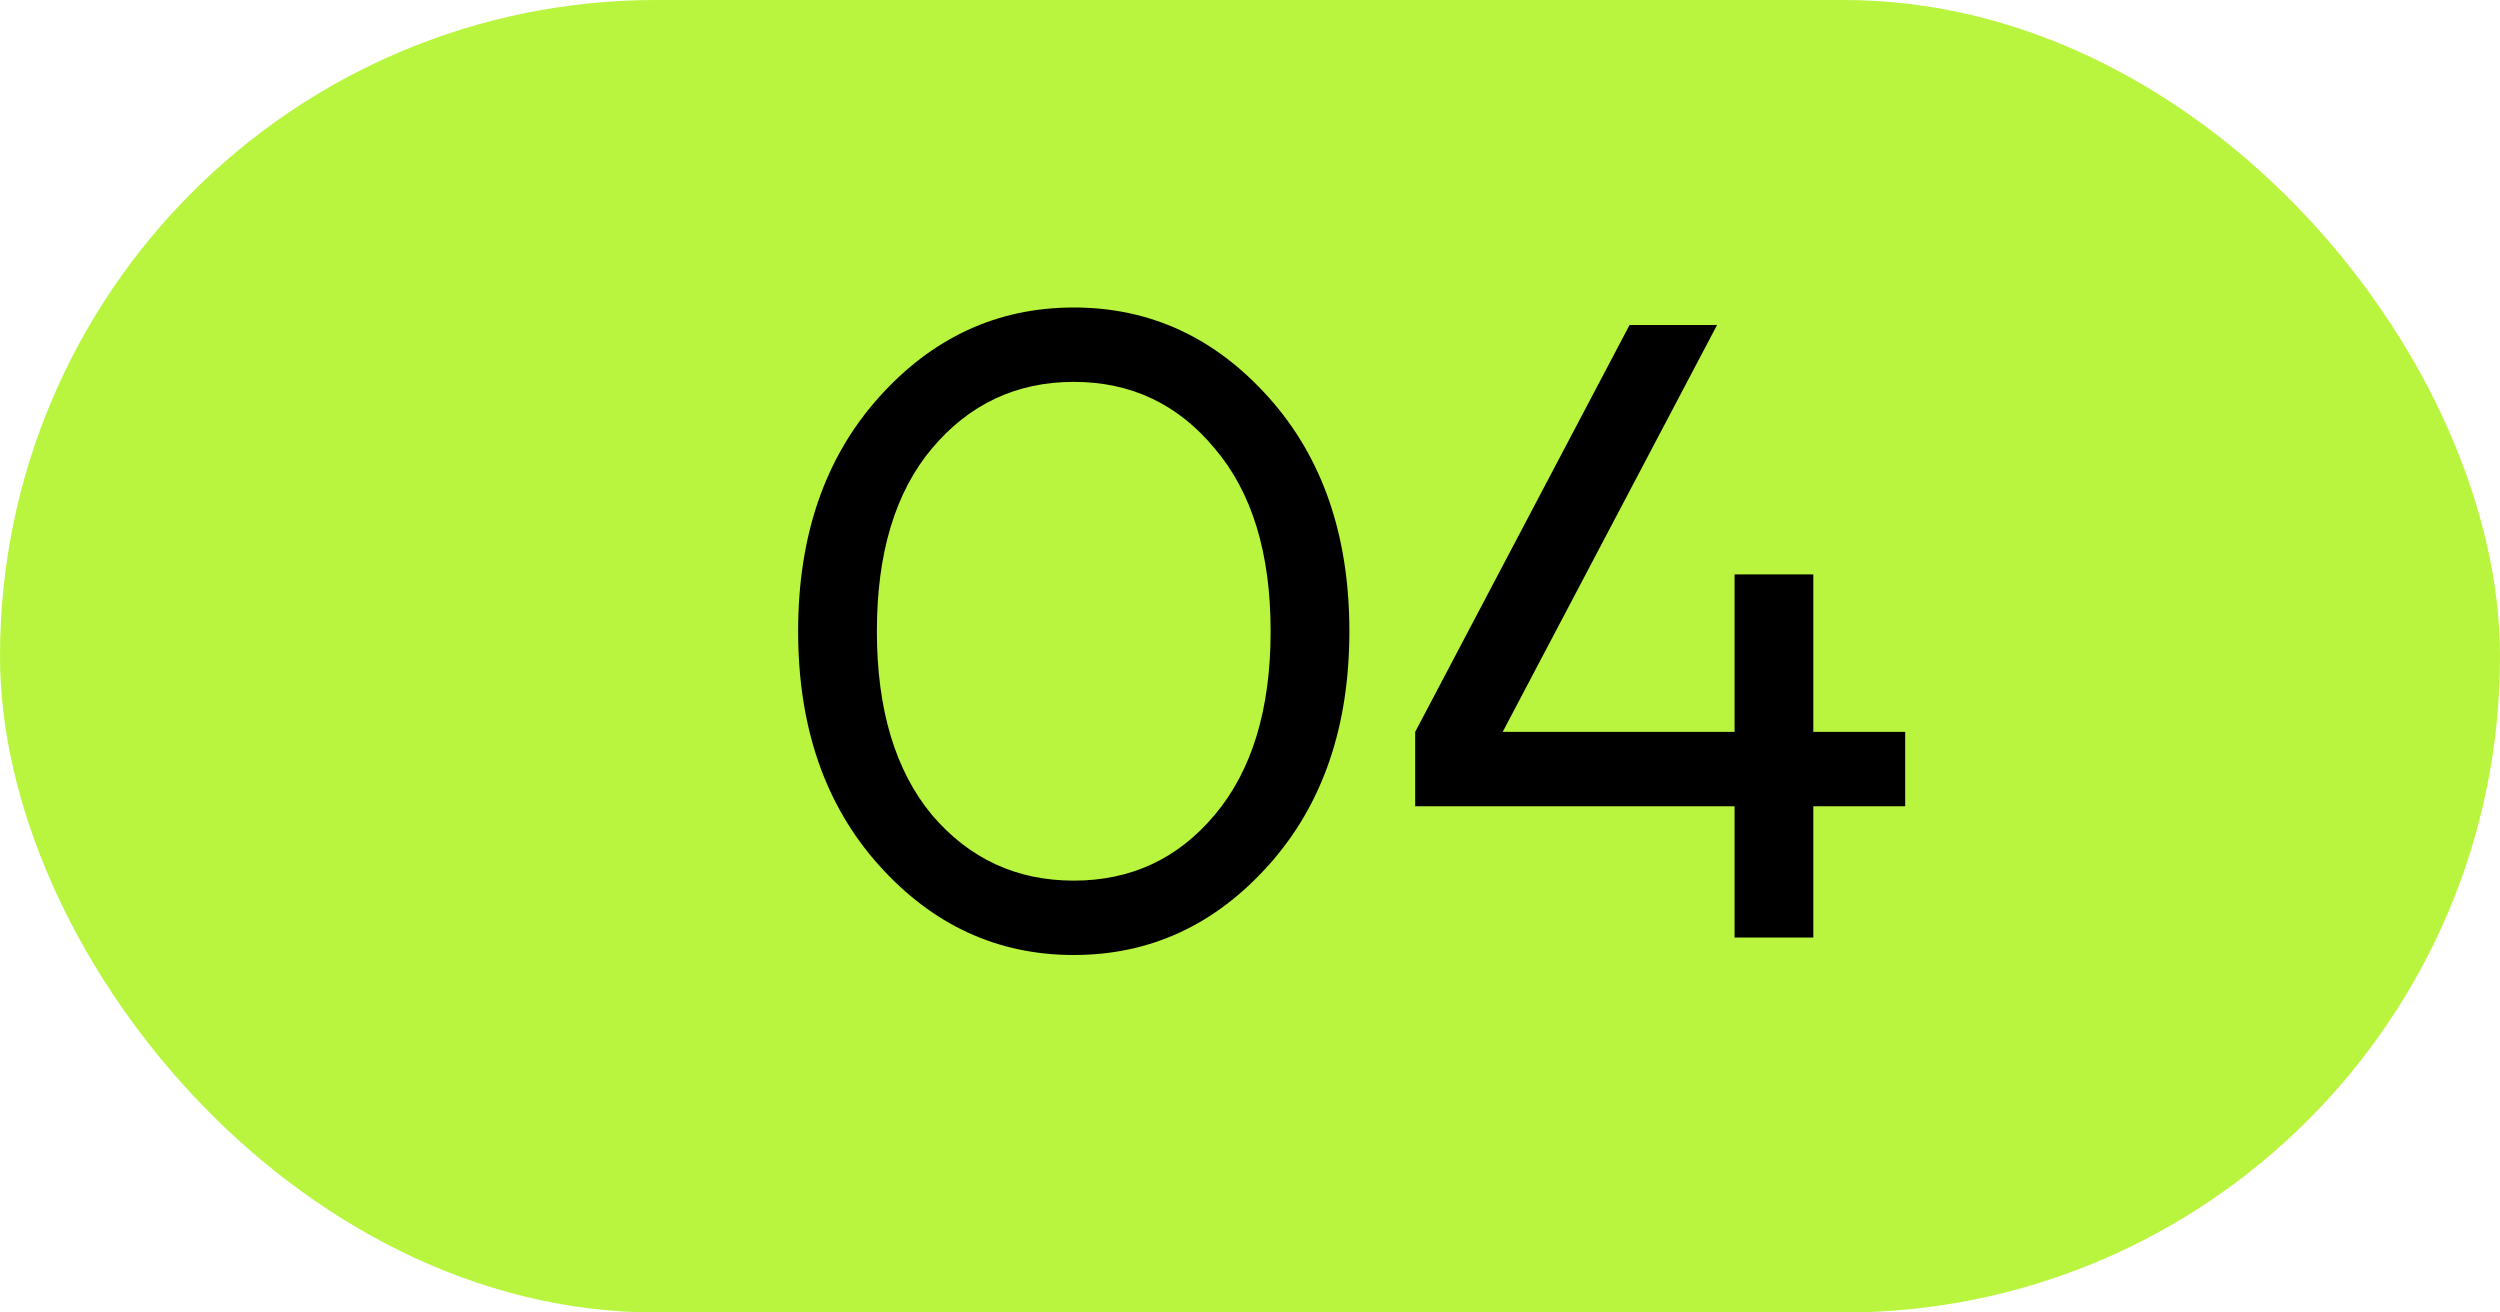
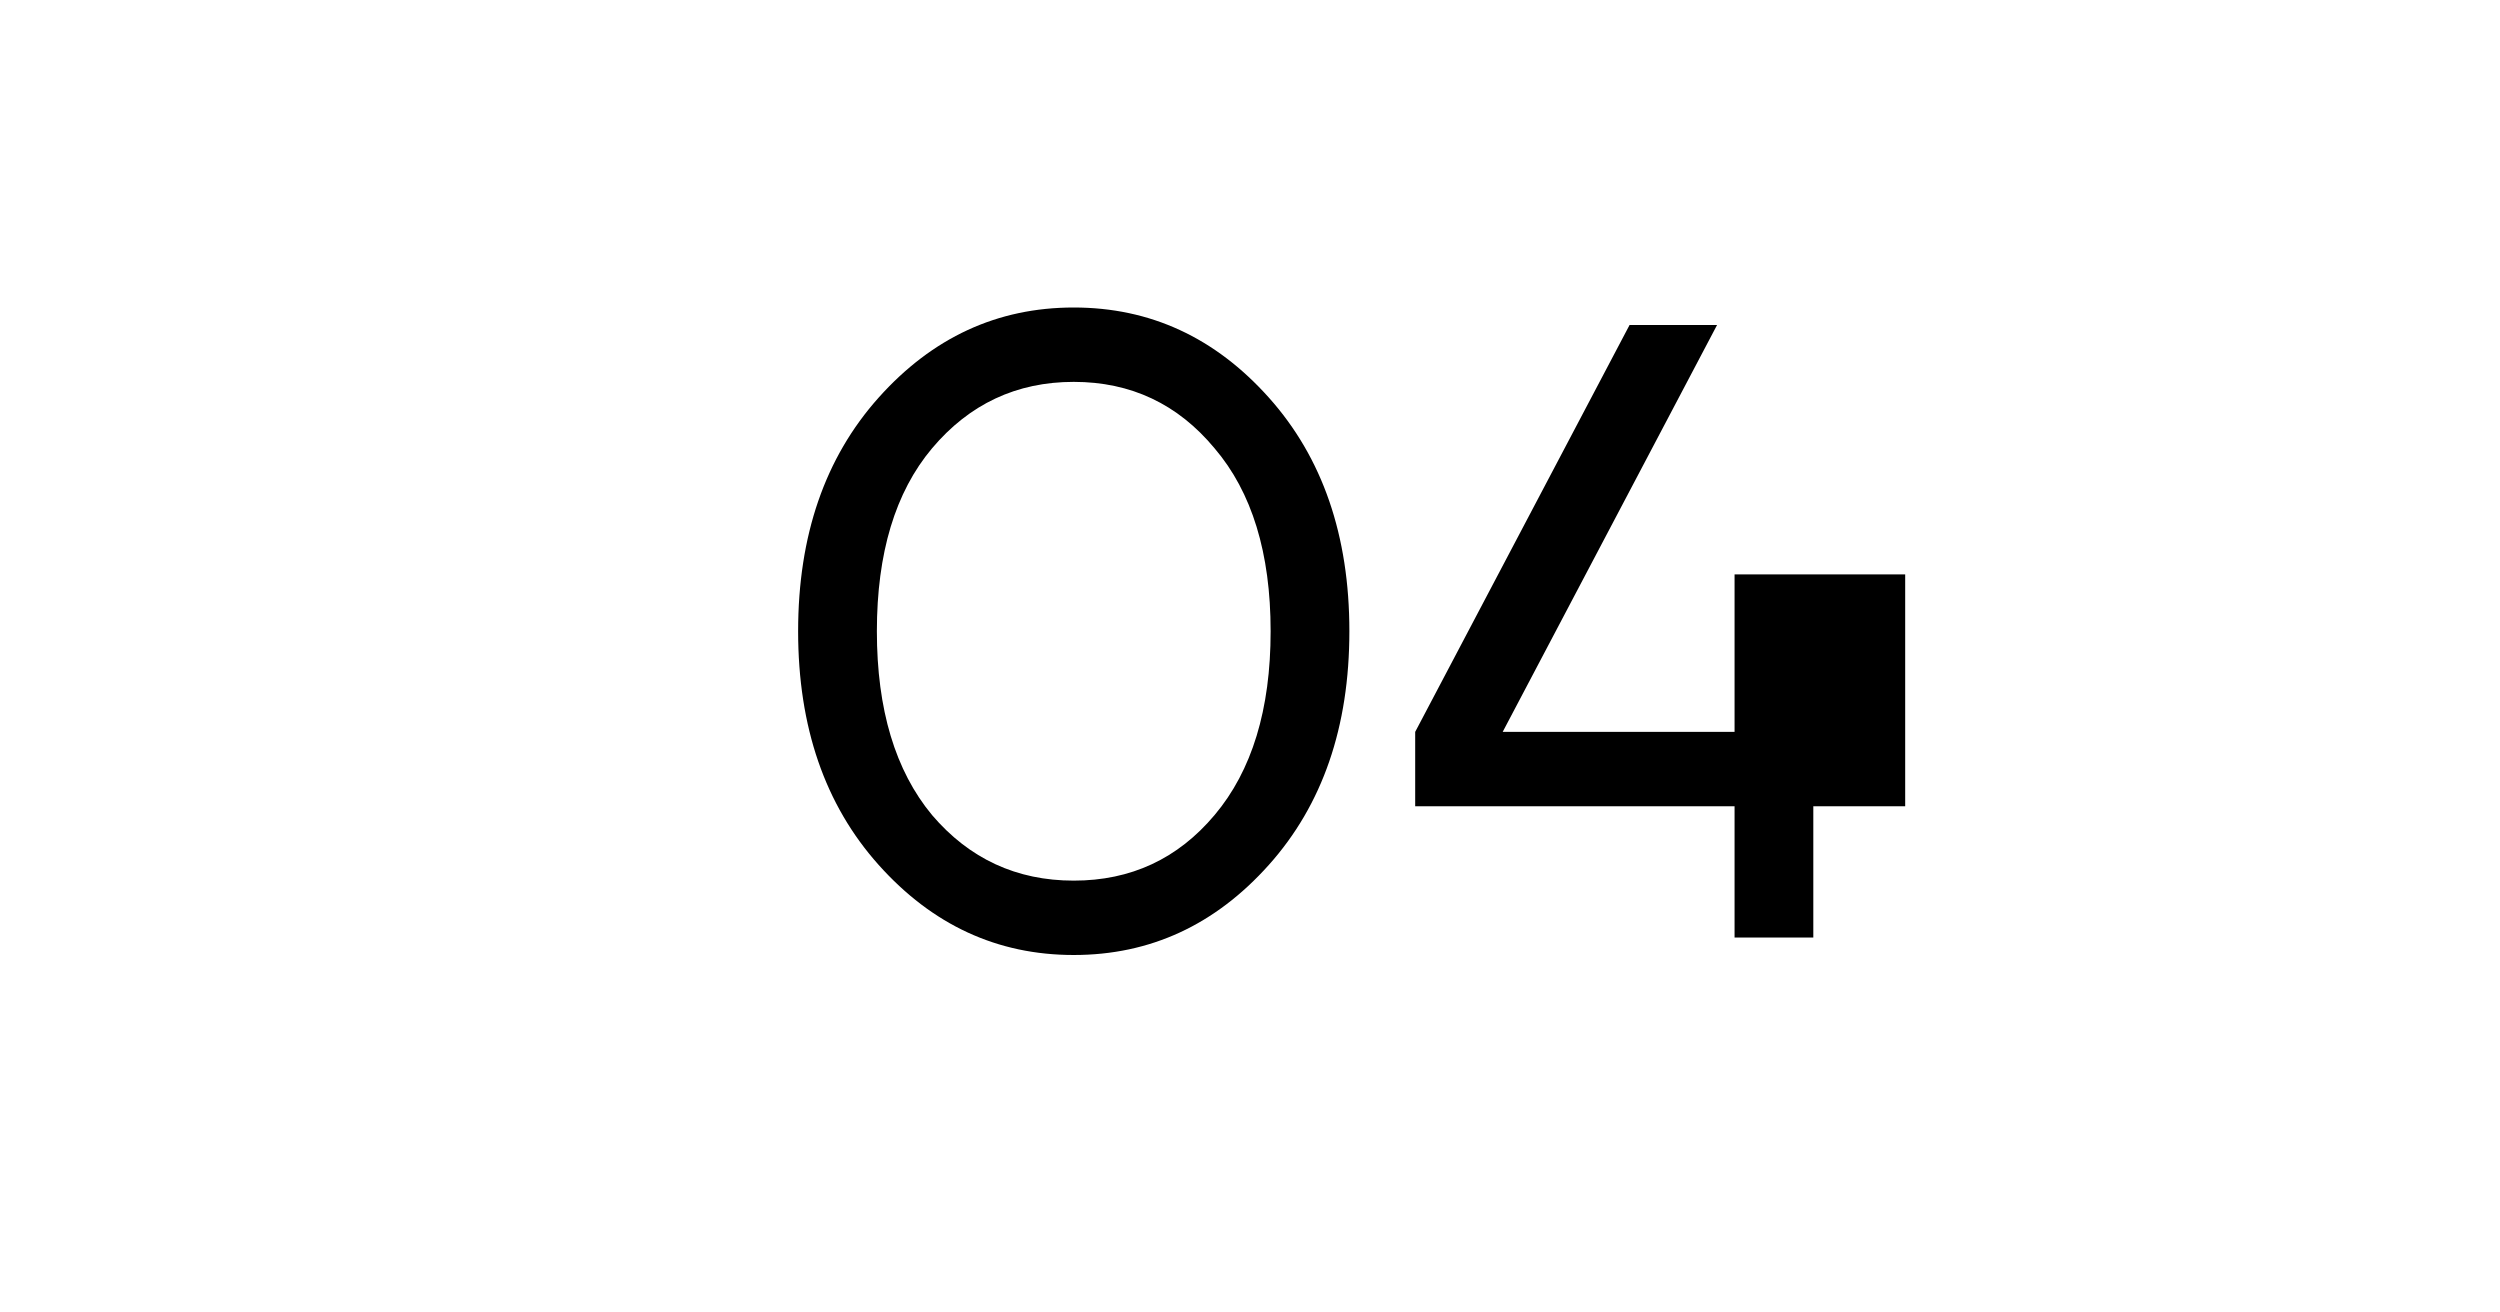
<svg xmlns="http://www.w3.org/2000/svg" width="40" height="21" viewBox="0 0 40 21" fill="none">
-   <rect width="40" height="21" rx="10.5" fill="#B9F43E" />
-   <path d="M14.058 13.838C13.199 12.877 12.77 11.631 12.77 10.1C12.77 8.569 13.199 7.323 14.058 6.362C14.917 5.401 15.957 4.92 17.18 4.92C18.403 4.92 19.443 5.401 20.302 6.362C21.161 7.323 21.59 8.569 21.59 10.1C21.59 11.631 21.161 12.877 20.302 13.838C19.443 14.799 18.403 15.28 17.18 15.28C15.957 15.28 14.917 14.799 14.058 13.838ZM14.912 7.174C14.324 7.874 14.03 8.849 14.03 10.1C14.03 11.351 14.324 12.331 14.912 13.04C15.509 13.74 16.265 14.09 17.18 14.09C18.095 14.09 18.846 13.74 19.434 13.04C20.031 12.331 20.33 11.351 20.33 10.1C20.33 8.849 20.031 7.874 19.434 7.174C18.846 6.465 18.095 6.11 17.18 6.11C16.265 6.11 15.509 6.465 14.912 7.174ZM22.643 12.9V11.71L26.073 5.2H27.473L24.043 11.71H27.753V9.19H27.823H29.013V11.71H30.483V12.9H29.013V15H27.753V12.9H22.643Z" fill="black" />
+   <path d="M14.058 13.838C13.199 12.877 12.77 11.631 12.77 10.1C12.77 8.569 13.199 7.323 14.058 6.362C14.917 5.401 15.957 4.92 17.18 4.92C18.403 4.92 19.443 5.401 20.302 6.362C21.161 7.323 21.59 8.569 21.59 10.1C21.59 11.631 21.161 12.877 20.302 13.838C19.443 14.799 18.403 15.28 17.18 15.28C15.957 15.28 14.917 14.799 14.058 13.838ZM14.912 7.174C14.324 7.874 14.03 8.849 14.03 10.1C14.03 11.351 14.324 12.331 14.912 13.04C15.509 13.74 16.265 14.09 17.18 14.09C18.095 14.09 18.846 13.74 19.434 13.04C20.031 12.331 20.33 11.351 20.33 10.1C20.33 8.849 20.031 7.874 19.434 7.174C18.846 6.465 18.095 6.11 17.18 6.11C16.265 6.11 15.509 6.465 14.912 7.174ZM22.643 12.9V11.71L26.073 5.2H27.473L24.043 11.71H27.753V9.19H27.823H29.013H30.483V12.9H29.013V15H27.753V12.9H22.643Z" fill="black" />
</svg>